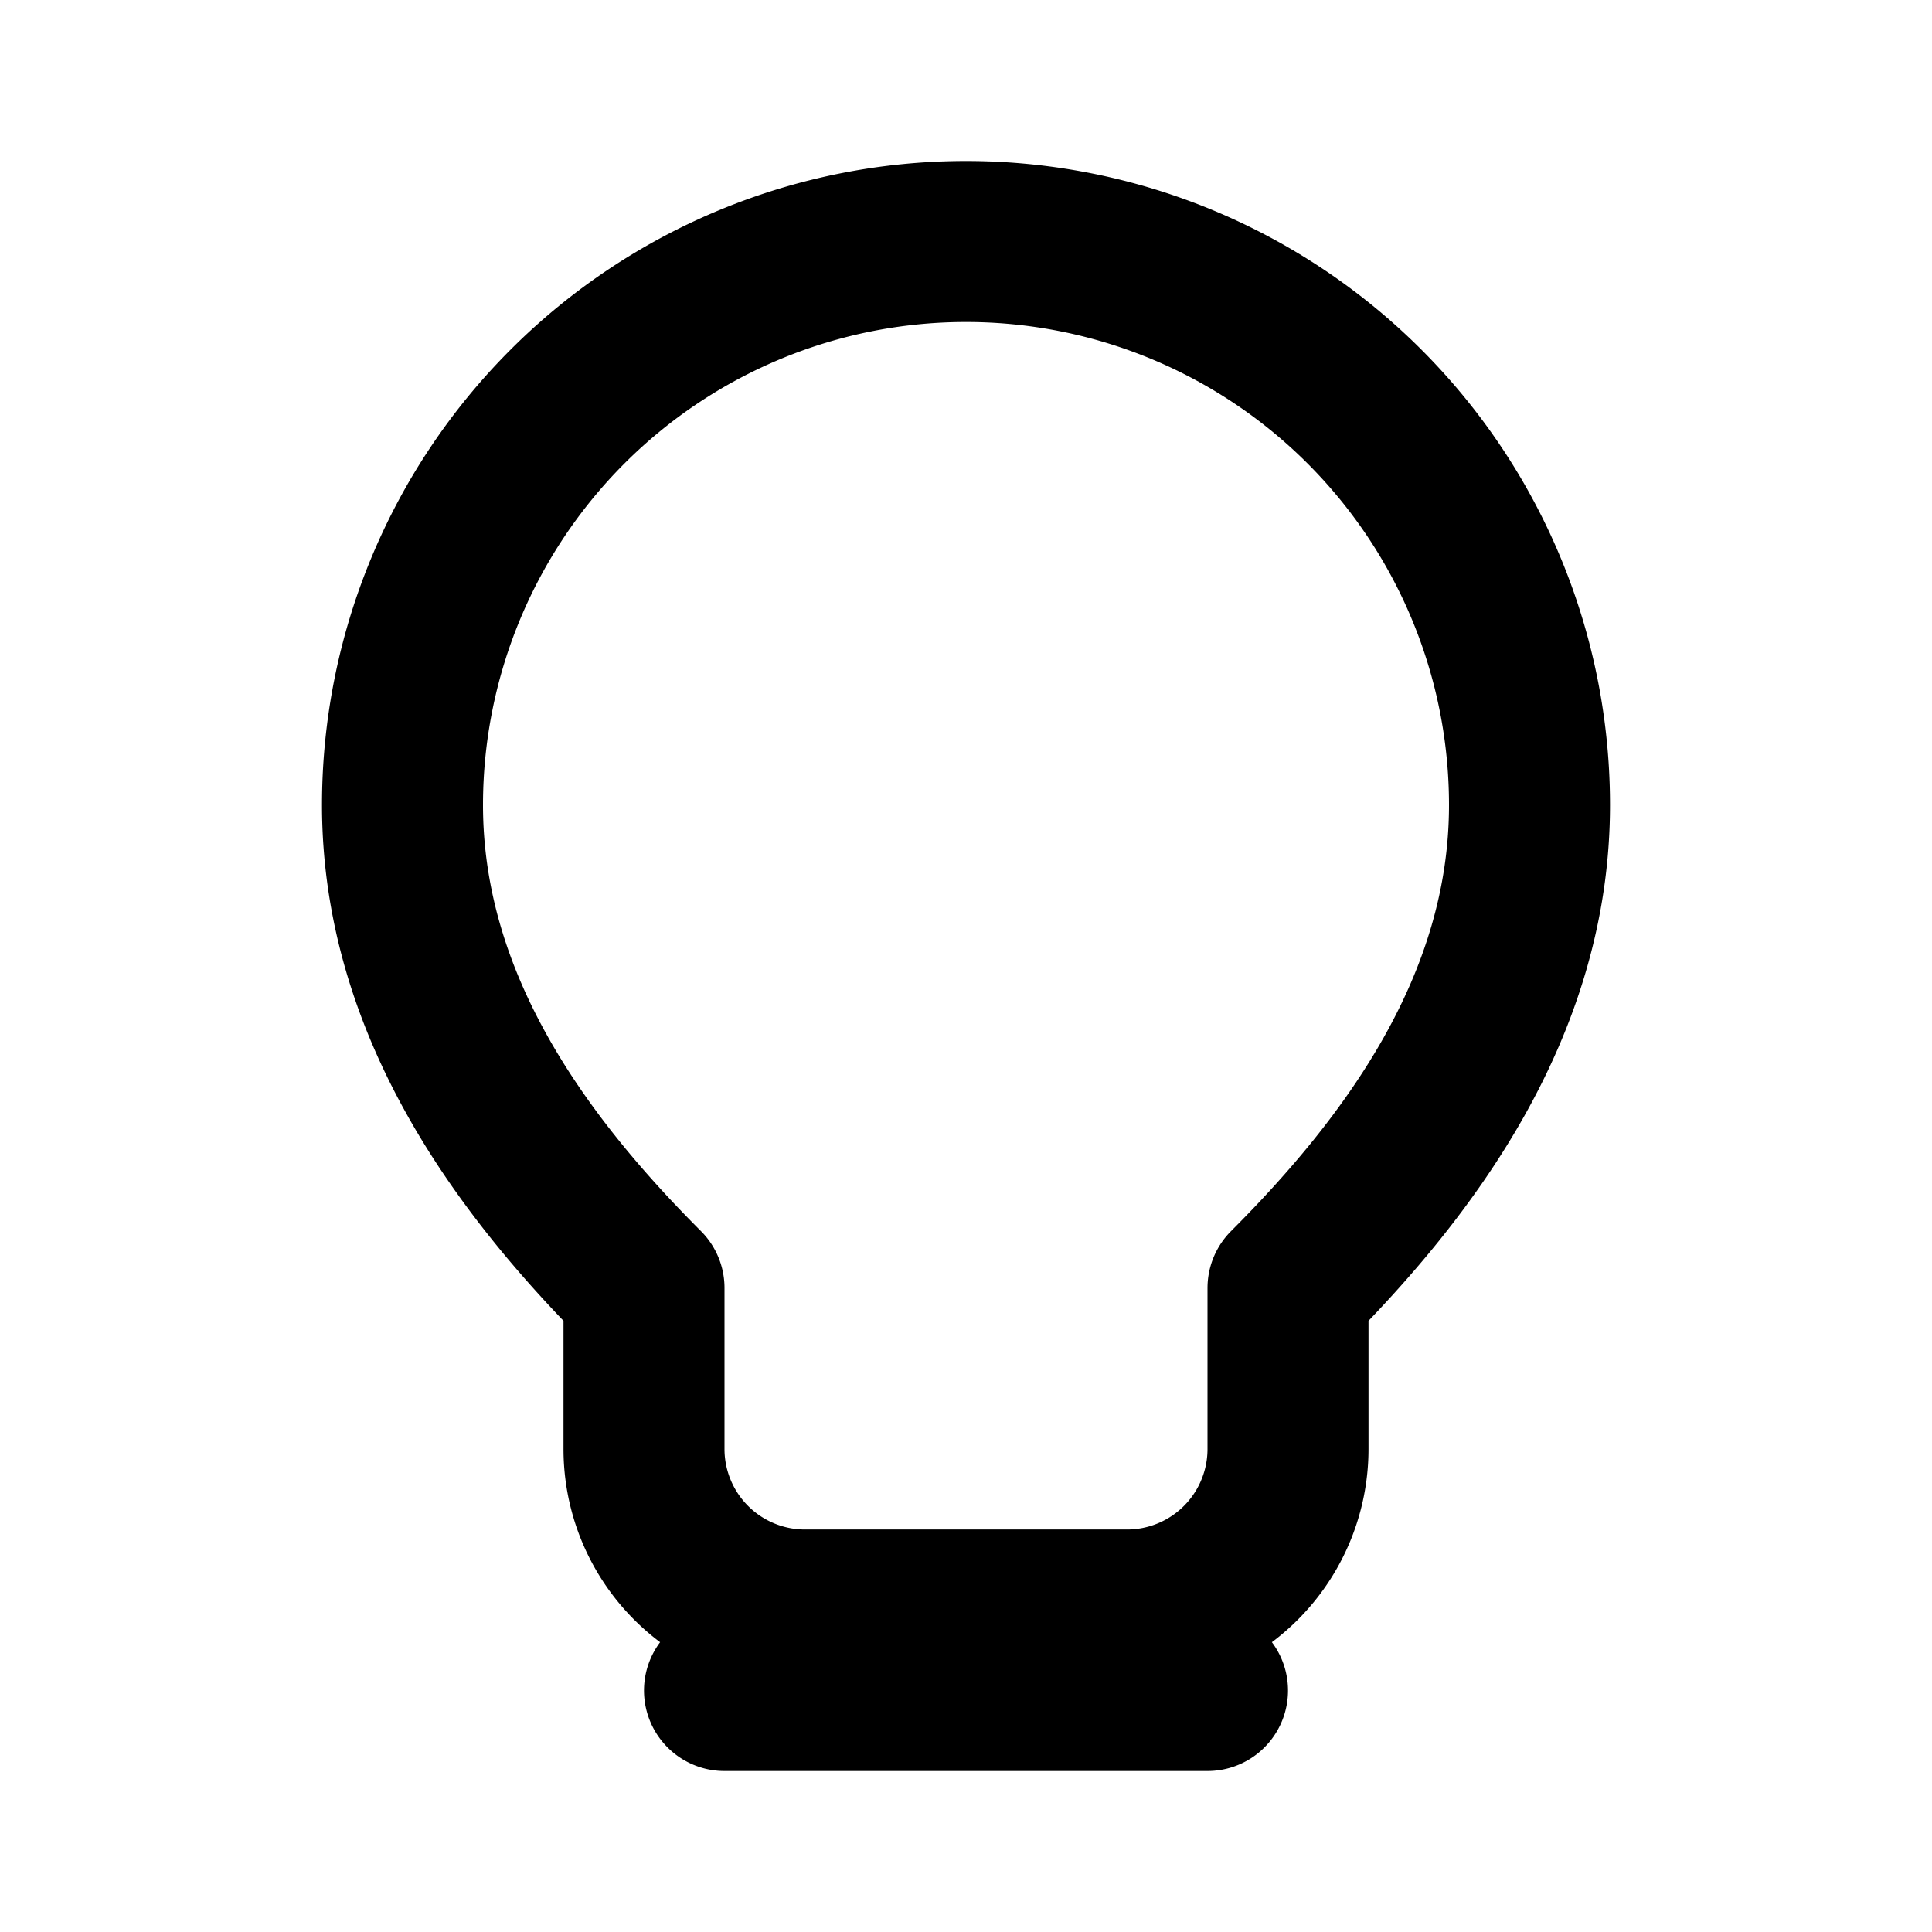
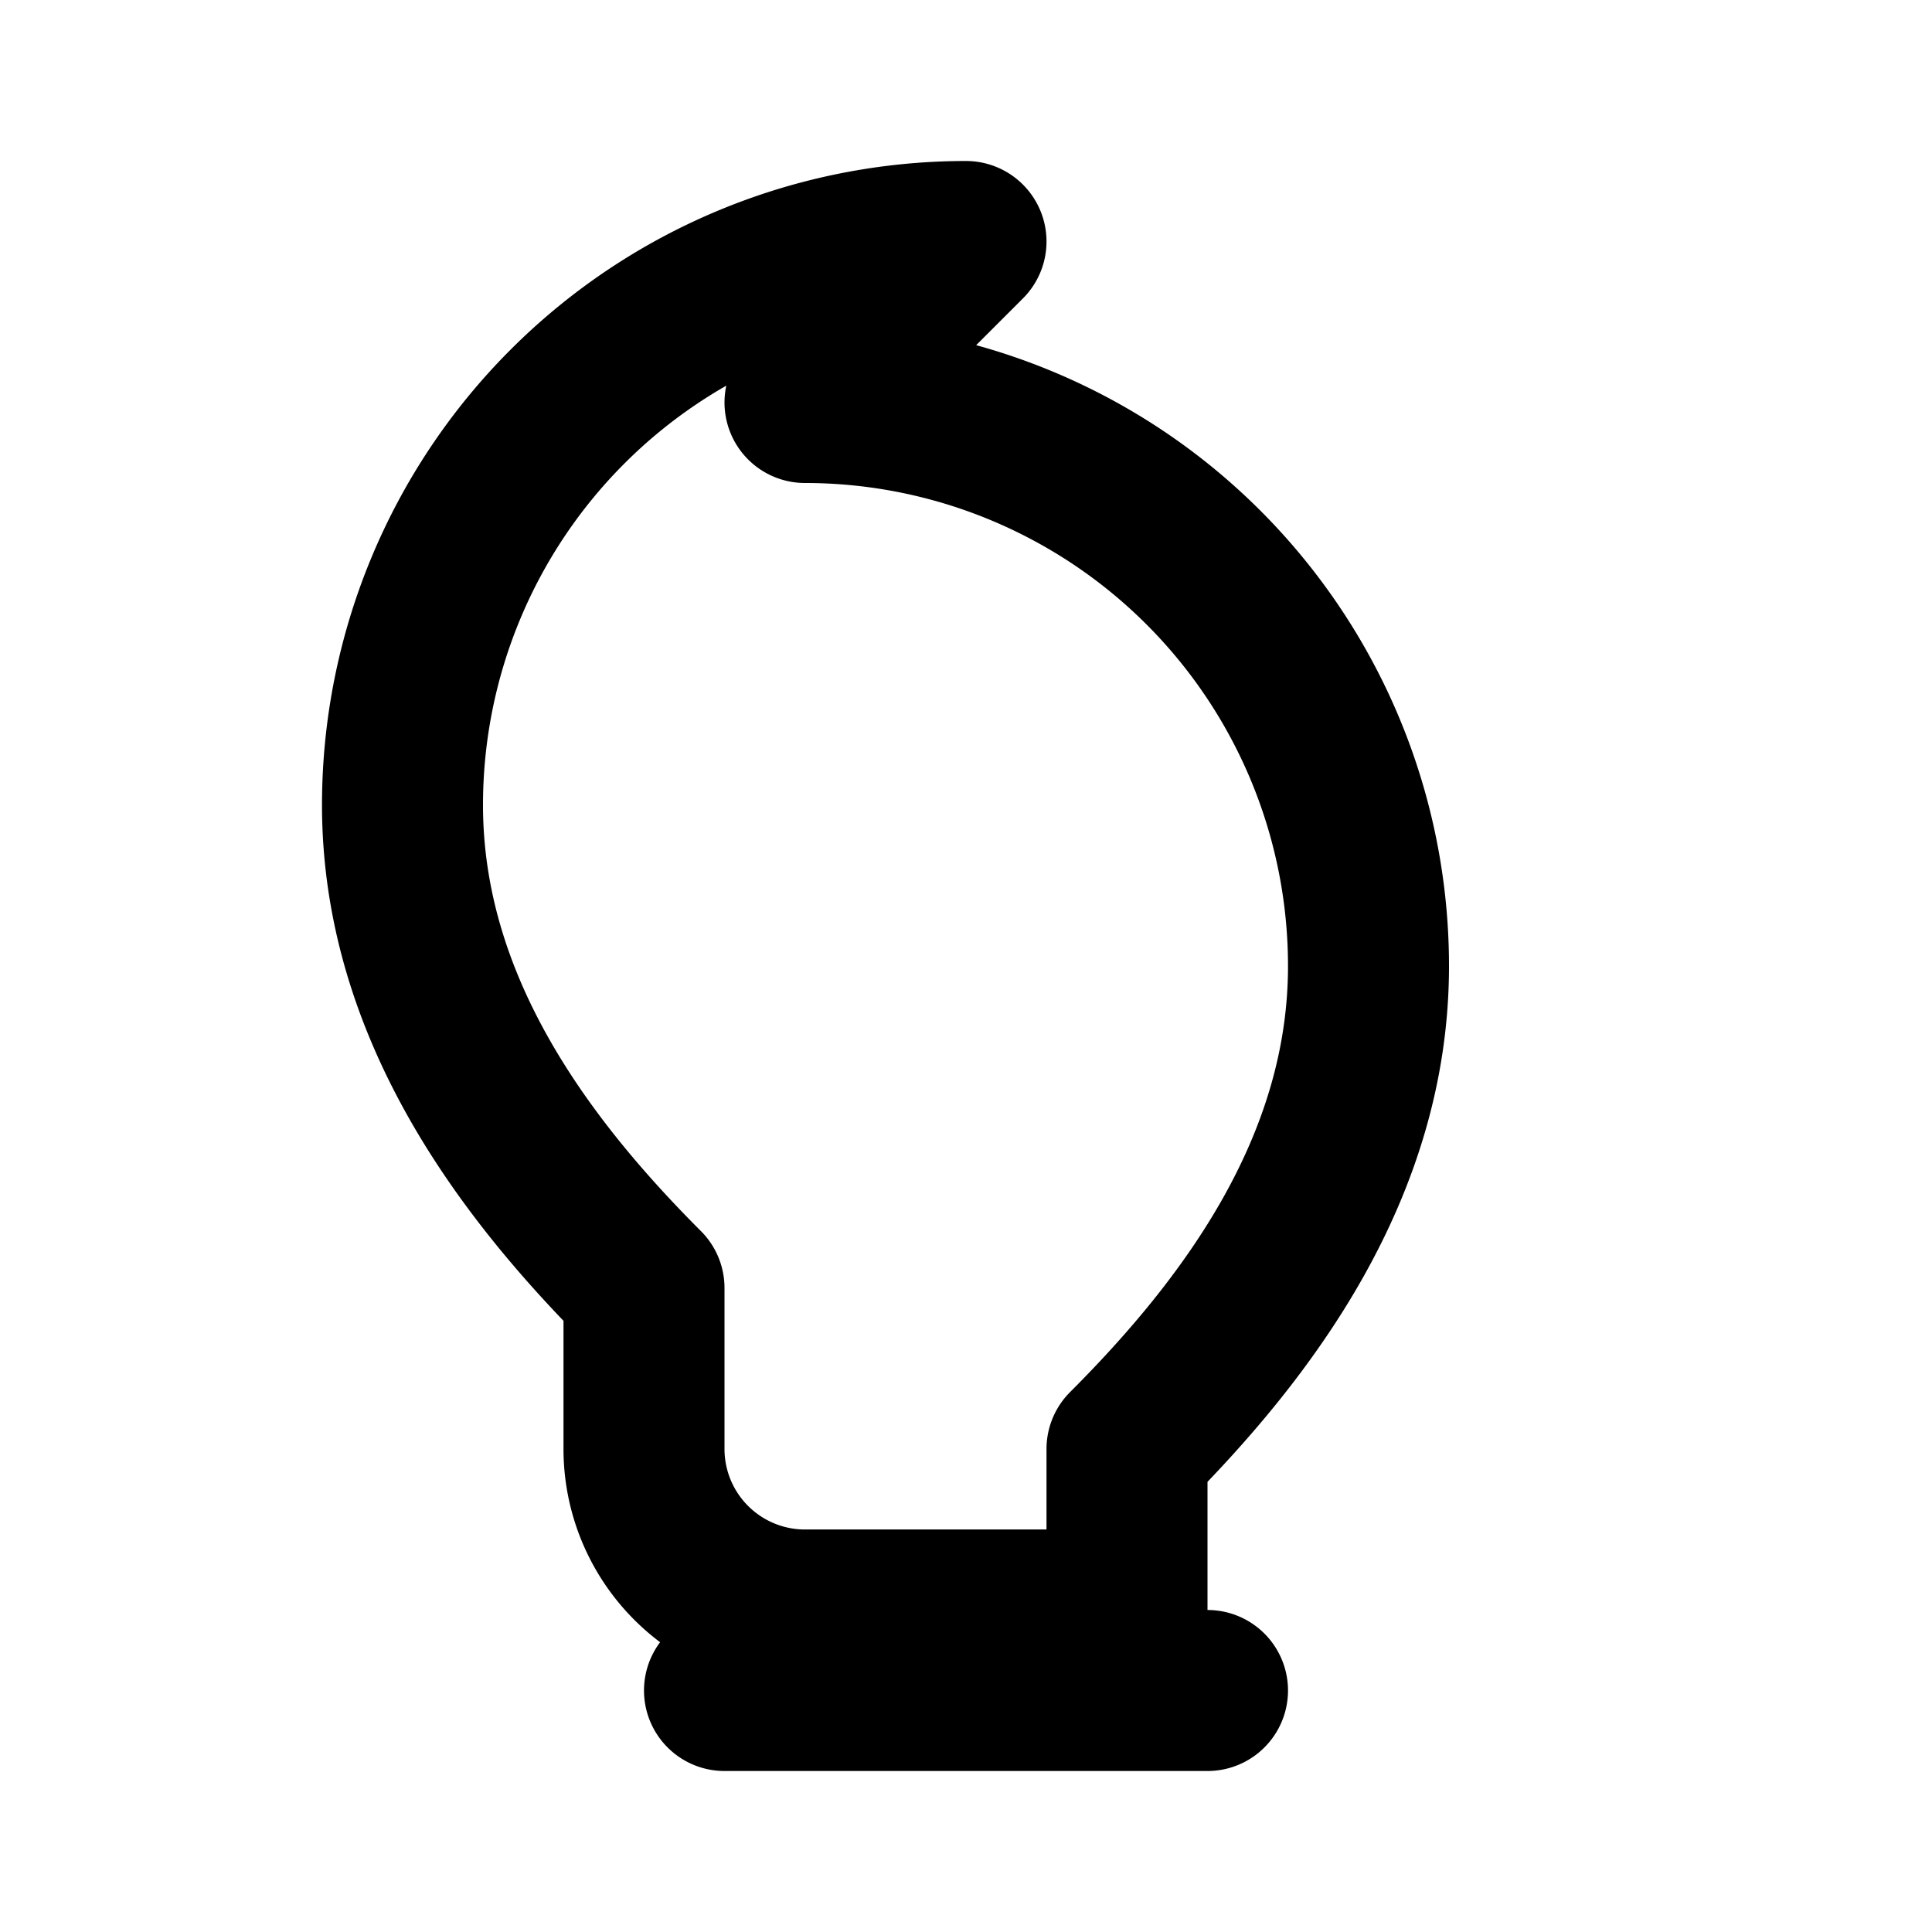
<svg xmlns="http://www.w3.org/2000/svg" viewBox="0 0 24 24" fill="none" stroke="currentColor" stroke-width="2" stroke-linecap="round" stroke-linejoin="round">
-   <path d="M9 21h6M12 3a7 7 0 0 0-7 7c0 2.5 1.5 4.5 3 6v2a2 2 0 0 0 2 2h4a2 2 0 0 0 2-2v-2c1.5-1.5 3-3.5 3-6a7 7 0 0 0-7-7z" />
+   <path d="M9 21h6M12 3a7 7 0 0 0-7 7c0 2.5 1.5 4.5 3 6v2a2 2 0 0 0 2 2h4v-2c1.5-1.5 3-3.5 3-6a7 7 0 0 0-7-7z" />
</svg>